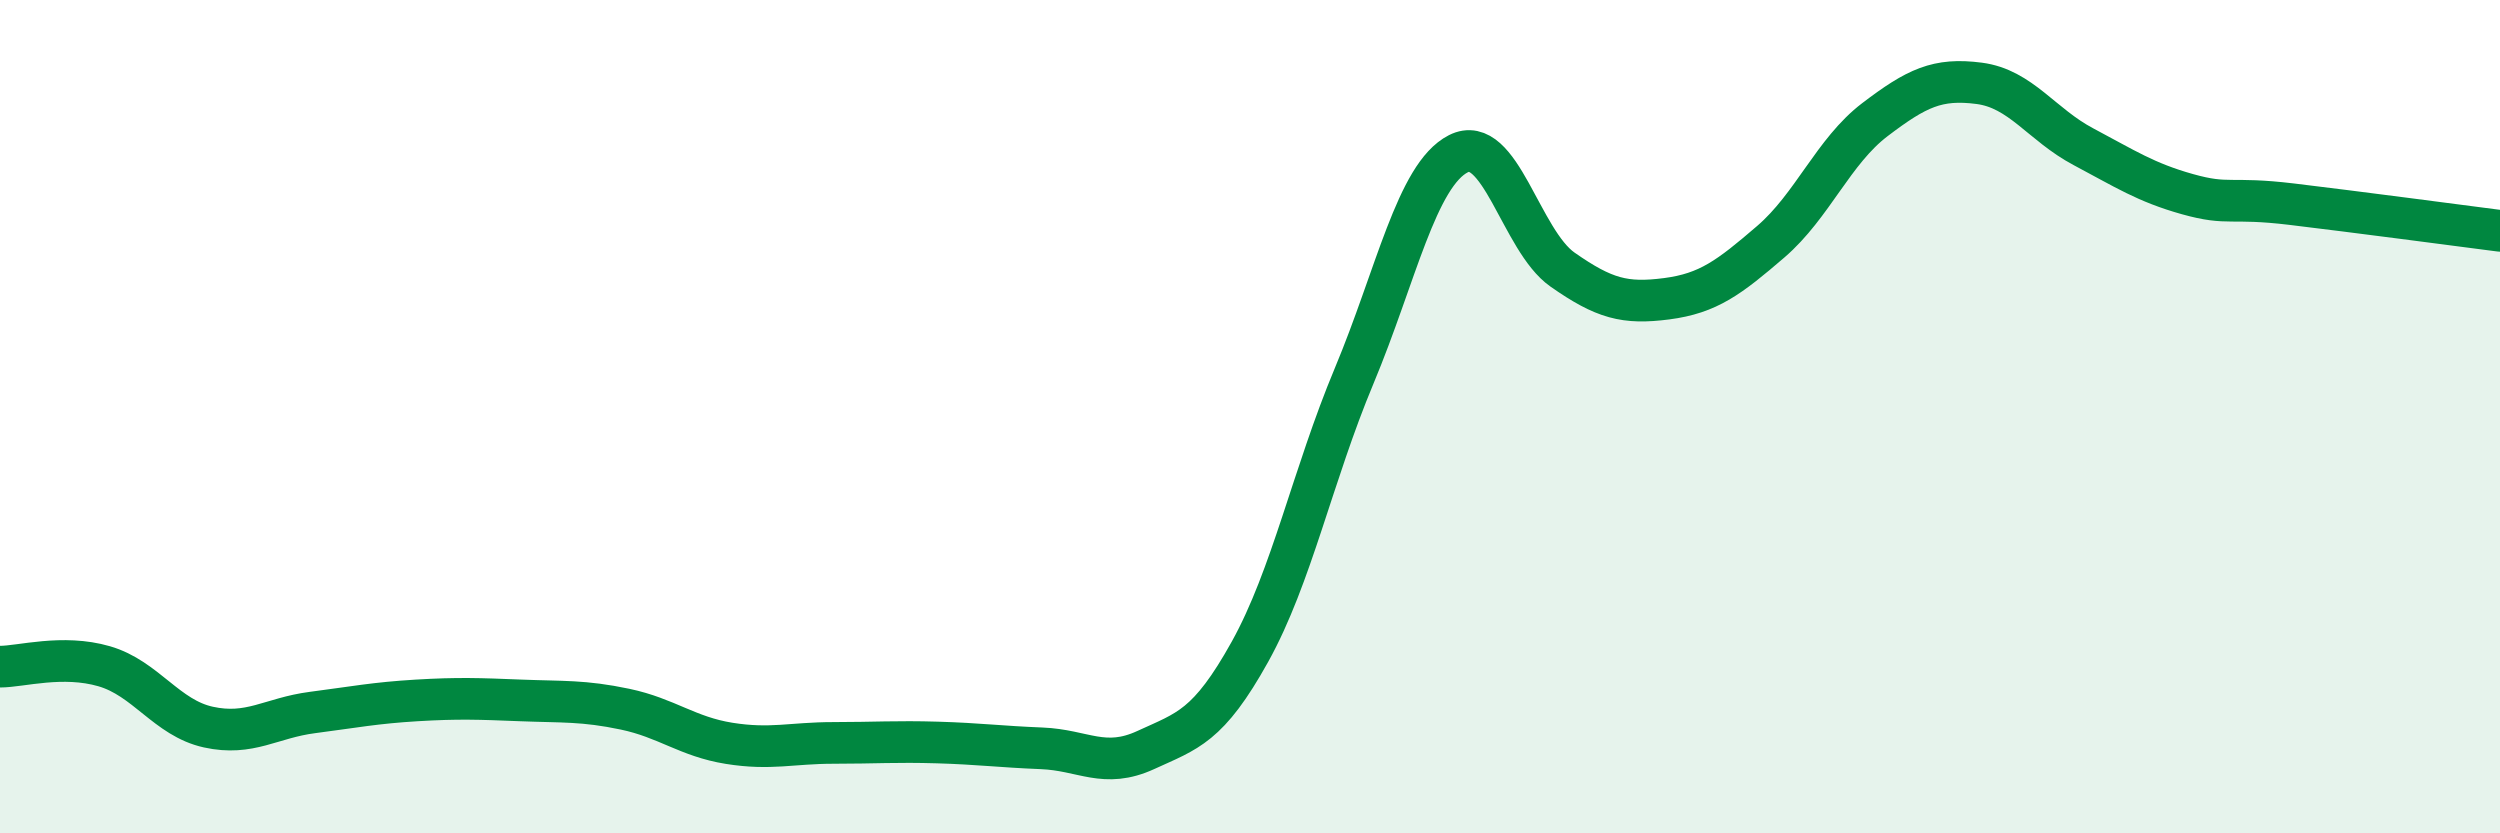
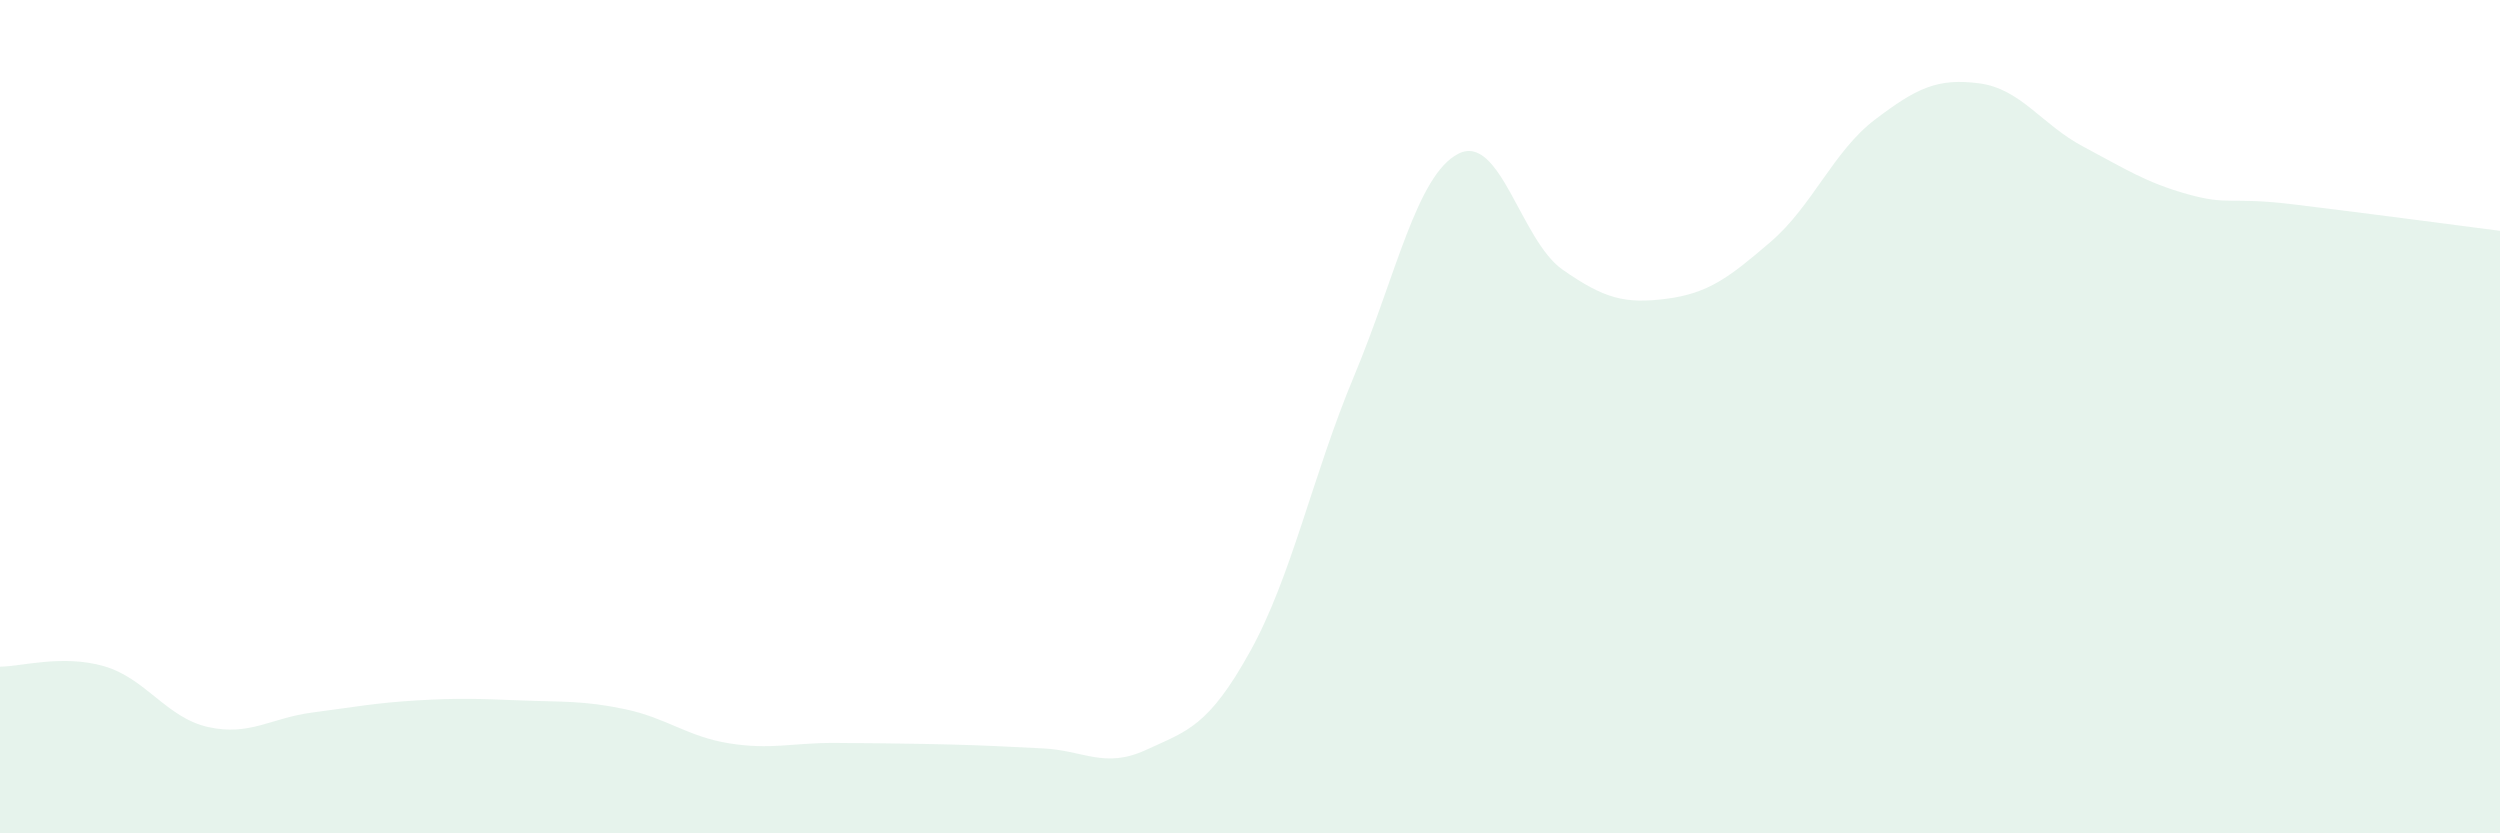
<svg xmlns="http://www.w3.org/2000/svg" width="60" height="20" viewBox="0 0 60 20">
-   <path d="M 0,16 C 0.5,16 1.5,15.7 2.5,15.99 C 3.5,16.28 4,17.23 5,17.45 C 6,17.67 6.5,17.23 7.5,17.1 C 8.5,16.97 9,16.87 10,16.81 C 11,16.75 11.5,16.77 12.5,16.81 C 13.5,16.85 14,16.81 15,17.02 C 16,17.23 16.5,17.68 17.5,17.84 C 18.5,18 19,17.83 20,17.83 C 21,17.83 21.5,17.79 22.5,17.82 C 23.5,17.85 24,17.92 25,17.96 C 26,18 26.5,18.46 27.5,18 C 28.5,17.54 29,17.44 30,15.64 C 31,13.84 31.5,11.41 32.5,9.02 C 33.5,6.63 34,4.2 35,3.69 C 36,3.18 36.5,5.77 37.5,6.47 C 38.5,7.17 39,7.3 40,7.17 C 41,7.04 41.5,6.66 42.5,5.8 C 43.5,4.94 44,3.63 45,2.87 C 46,2.11 46.5,1.87 47.5,2 C 48.5,2.13 49,2.99 50,3.52 C 51,4.05 51.5,4.38 52.5,4.66 C 53.5,4.94 53.5,4.72 55,4.9 C 56.5,5.08 59,5.41 60,5.54L60 20L0 20Z" fill="#008740" opacity="0.1" stroke-linecap="round" stroke-linejoin="round" />
-   <path d="M 0,16 C 0.5,16 1.5,15.7 2.5,15.99 C 3.5,16.28 4,17.23 5,17.45 C 6,17.67 6.5,17.23 7.5,17.1 C 8.5,16.97 9,16.87 10,16.81 C 11,16.75 11.5,16.77 12.5,16.81 C 13.5,16.85 14,16.81 15,17.02 C 16,17.23 16.5,17.68 17.5,17.84 C 18.5,18 19,17.83 20,17.83 C 21,17.83 21.5,17.79 22.5,17.82 C 23.5,17.85 24,17.92 25,17.96 C 26,18 26.5,18.46 27.5,18 C 28.5,17.54 29,17.44 30,15.64 C 31,13.84 31.5,11.41 32.5,9.02 C 33.5,6.63 34,4.2 35,3.69 C 36,3.18 36.5,5.77 37.5,6.47 C 38.5,7.17 39,7.3 40,7.17 C 41,7.04 41.5,6.66 42.5,5.8 C 43.5,4.94 44,3.63 45,2.87 C 46,2.11 46.5,1.87 47.5,2 C 48.5,2.13 49,2.99 50,3.52 C 51,4.05 51.5,4.38 52.5,4.66 C 53.5,4.94 53.5,4.72 55,4.9 C 56.5,5.08 59,5.41 60,5.54" stroke="#008740" stroke-width="1" fill="none" stroke-linecap="round" stroke-linejoin="round" />
+   <path d="M 0,16 C 0.5,16 1.5,15.7 2.5,15.99 C 3.5,16.28 4,17.23 5,17.45 C 6,17.67 6.5,17.23 7.5,17.1 C 8.5,16.97 9,16.87 10,16.81 C 11,16.75 11.5,16.77 12.5,16.81 C 13.5,16.85 14,16.81 15,17.02 C 16,17.23 16.5,17.68 17.5,17.84 C 18.5,18 19,17.83 20,17.83 C 23.5,17.85 24,17.92 25,17.96 C 26,18 26.5,18.46 27.5,18 C 28.5,17.54 29,17.44 30,15.64 C 31,13.84 31.5,11.41 32.5,9.02 C 33.5,6.63 34,4.2 35,3.69 C 36,3.18 36.5,5.77 37.5,6.47 C 38.5,7.17 39,7.3 40,7.17 C 41,7.04 41.5,6.66 42.5,5.8 C 43.5,4.94 44,3.63 45,2.87 C 46,2.11 46.5,1.87 47.5,2 C 48.5,2.13 49,2.99 50,3.52 C 51,4.05 51.5,4.38 52.5,4.66 C 53.5,4.94 53.5,4.72 55,4.9 C 56.5,5.08 59,5.41 60,5.54L60 20L0 20Z" fill="#008740" opacity="0.1" stroke-linecap="round" stroke-linejoin="round" />
</svg>